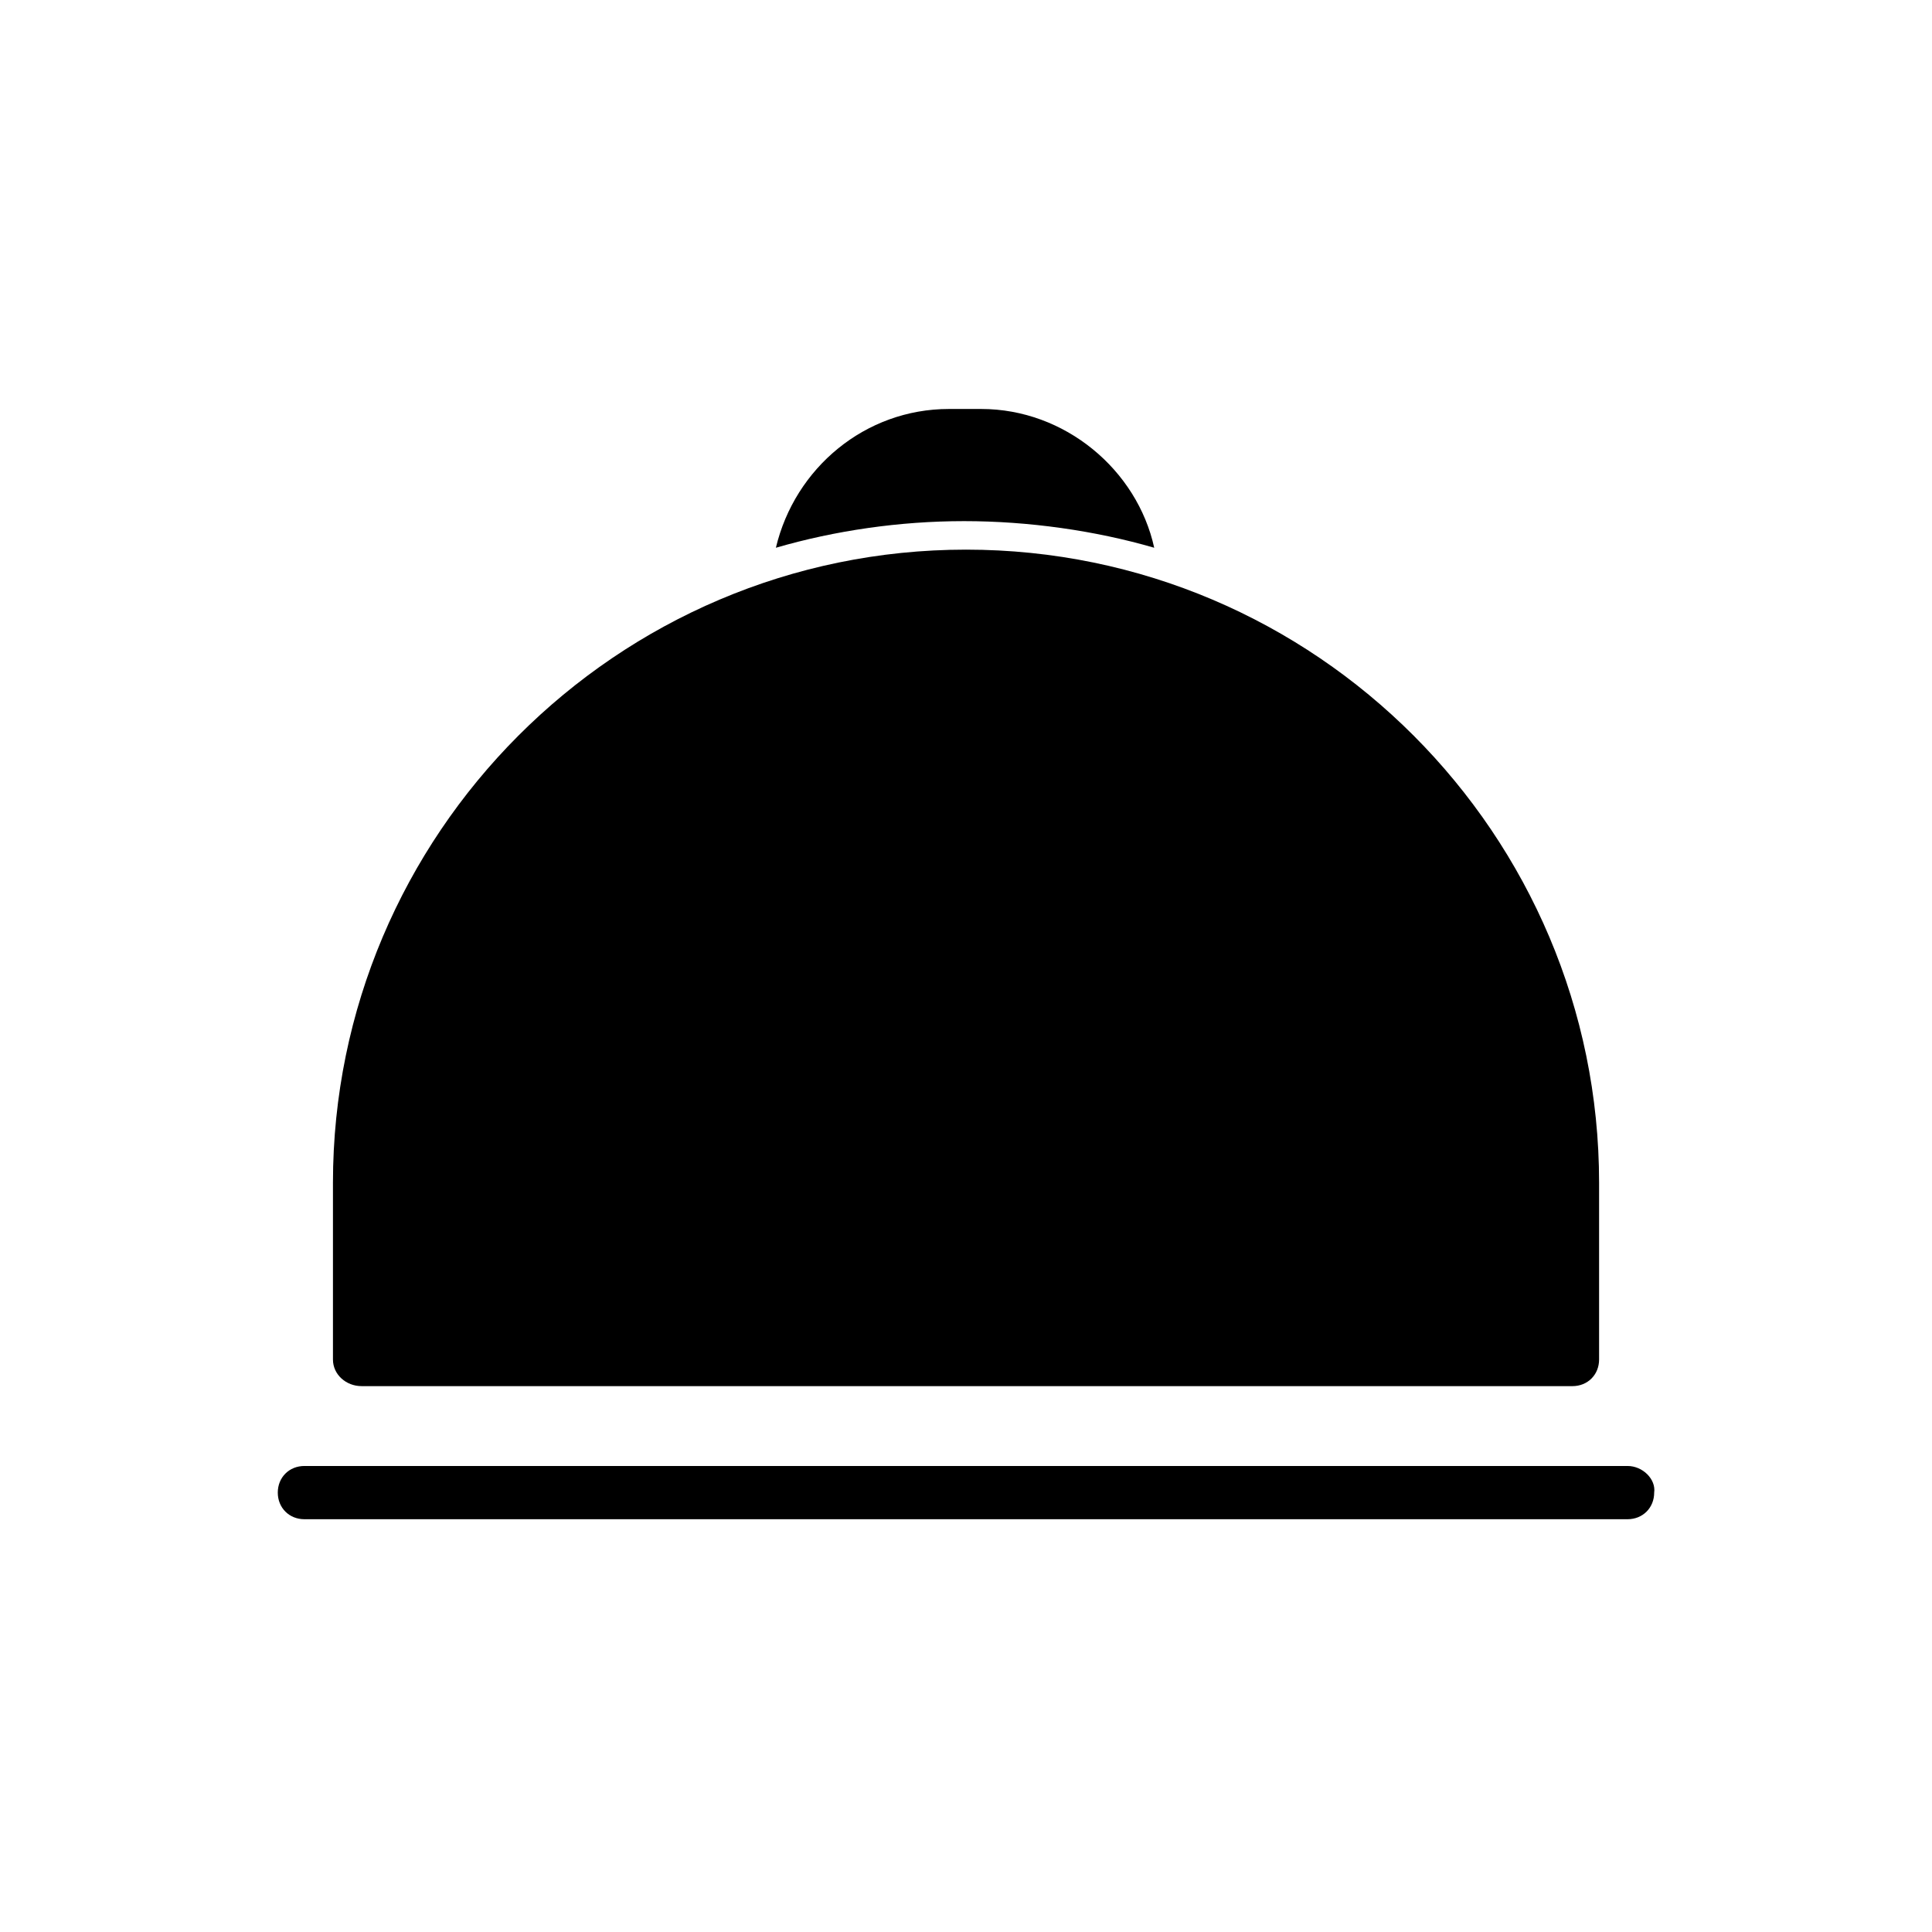
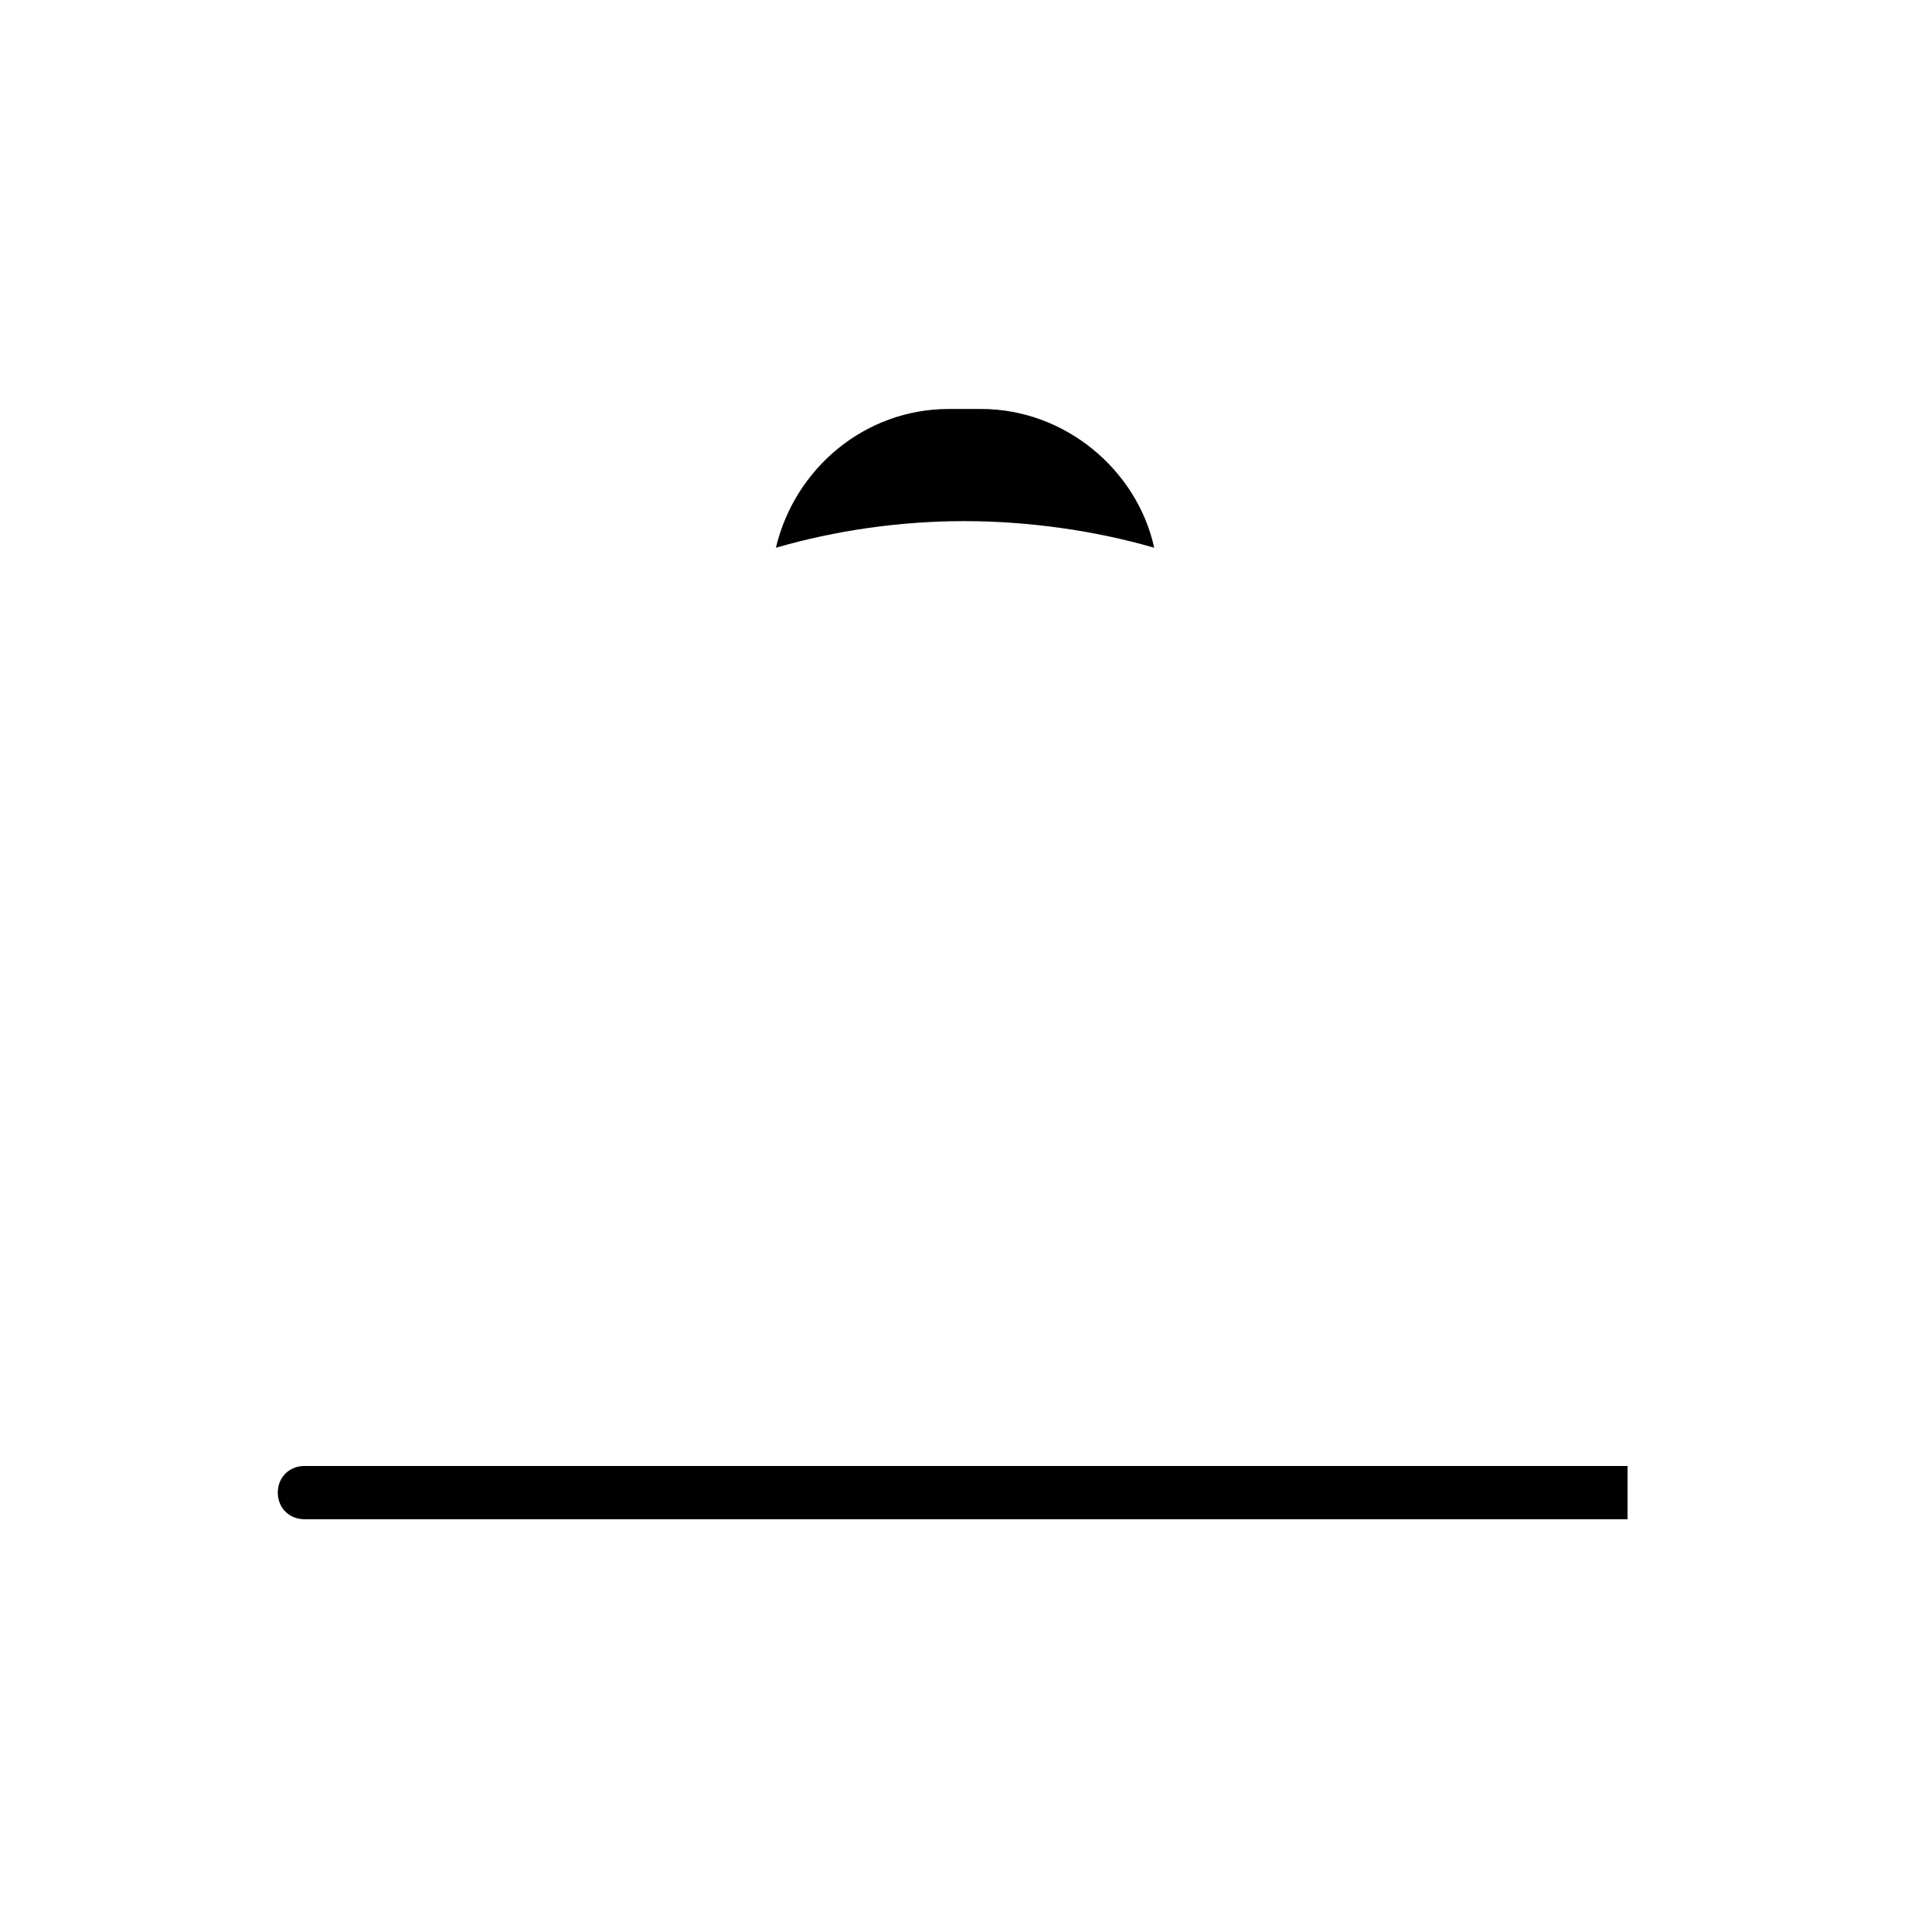
<svg xmlns="http://www.w3.org/2000/svg" fill="#000000" width="800px" height="800px" version="1.1" viewBox="144 144 512 512">
  <g>
-     <path d="m239.79 511.34h320.93c4.031 0 7.055-3.023 7.055-7.055v-46.855c0-92.195-75.066-167.77-167.77-167.77-92.699 0.004-167.77 75.574-167.77 167.77v46.855c0 4.027 3.527 7.051 7.555 7.051z" />
-     <path d="m575.32 532.5h-350.65c-4.031 0-7.055 3.023-7.055 7.055s3.023 7.055 7.055 7.055h350.65c4.031 0 7.055-3.023 7.055-7.055 0.504-3.527-3.023-7.055-7.055-7.055z" />
+     <path d="m575.32 532.5h-350.65c-4.031 0-7.055 3.023-7.055 7.055s3.023 7.055 7.055 7.055h350.65z" />
    <path d="m449.88 289.16c-4.535-20.656-23.68-36.777-45.848-36.777h-8.566c-22.168 0-40.809 15.617-45.848 36.777 15.617-4.535 32.746-7.055 49.879-7.055 17.133 0 34.766 2.519 50.383 7.055z" />
  </g>
</svg>